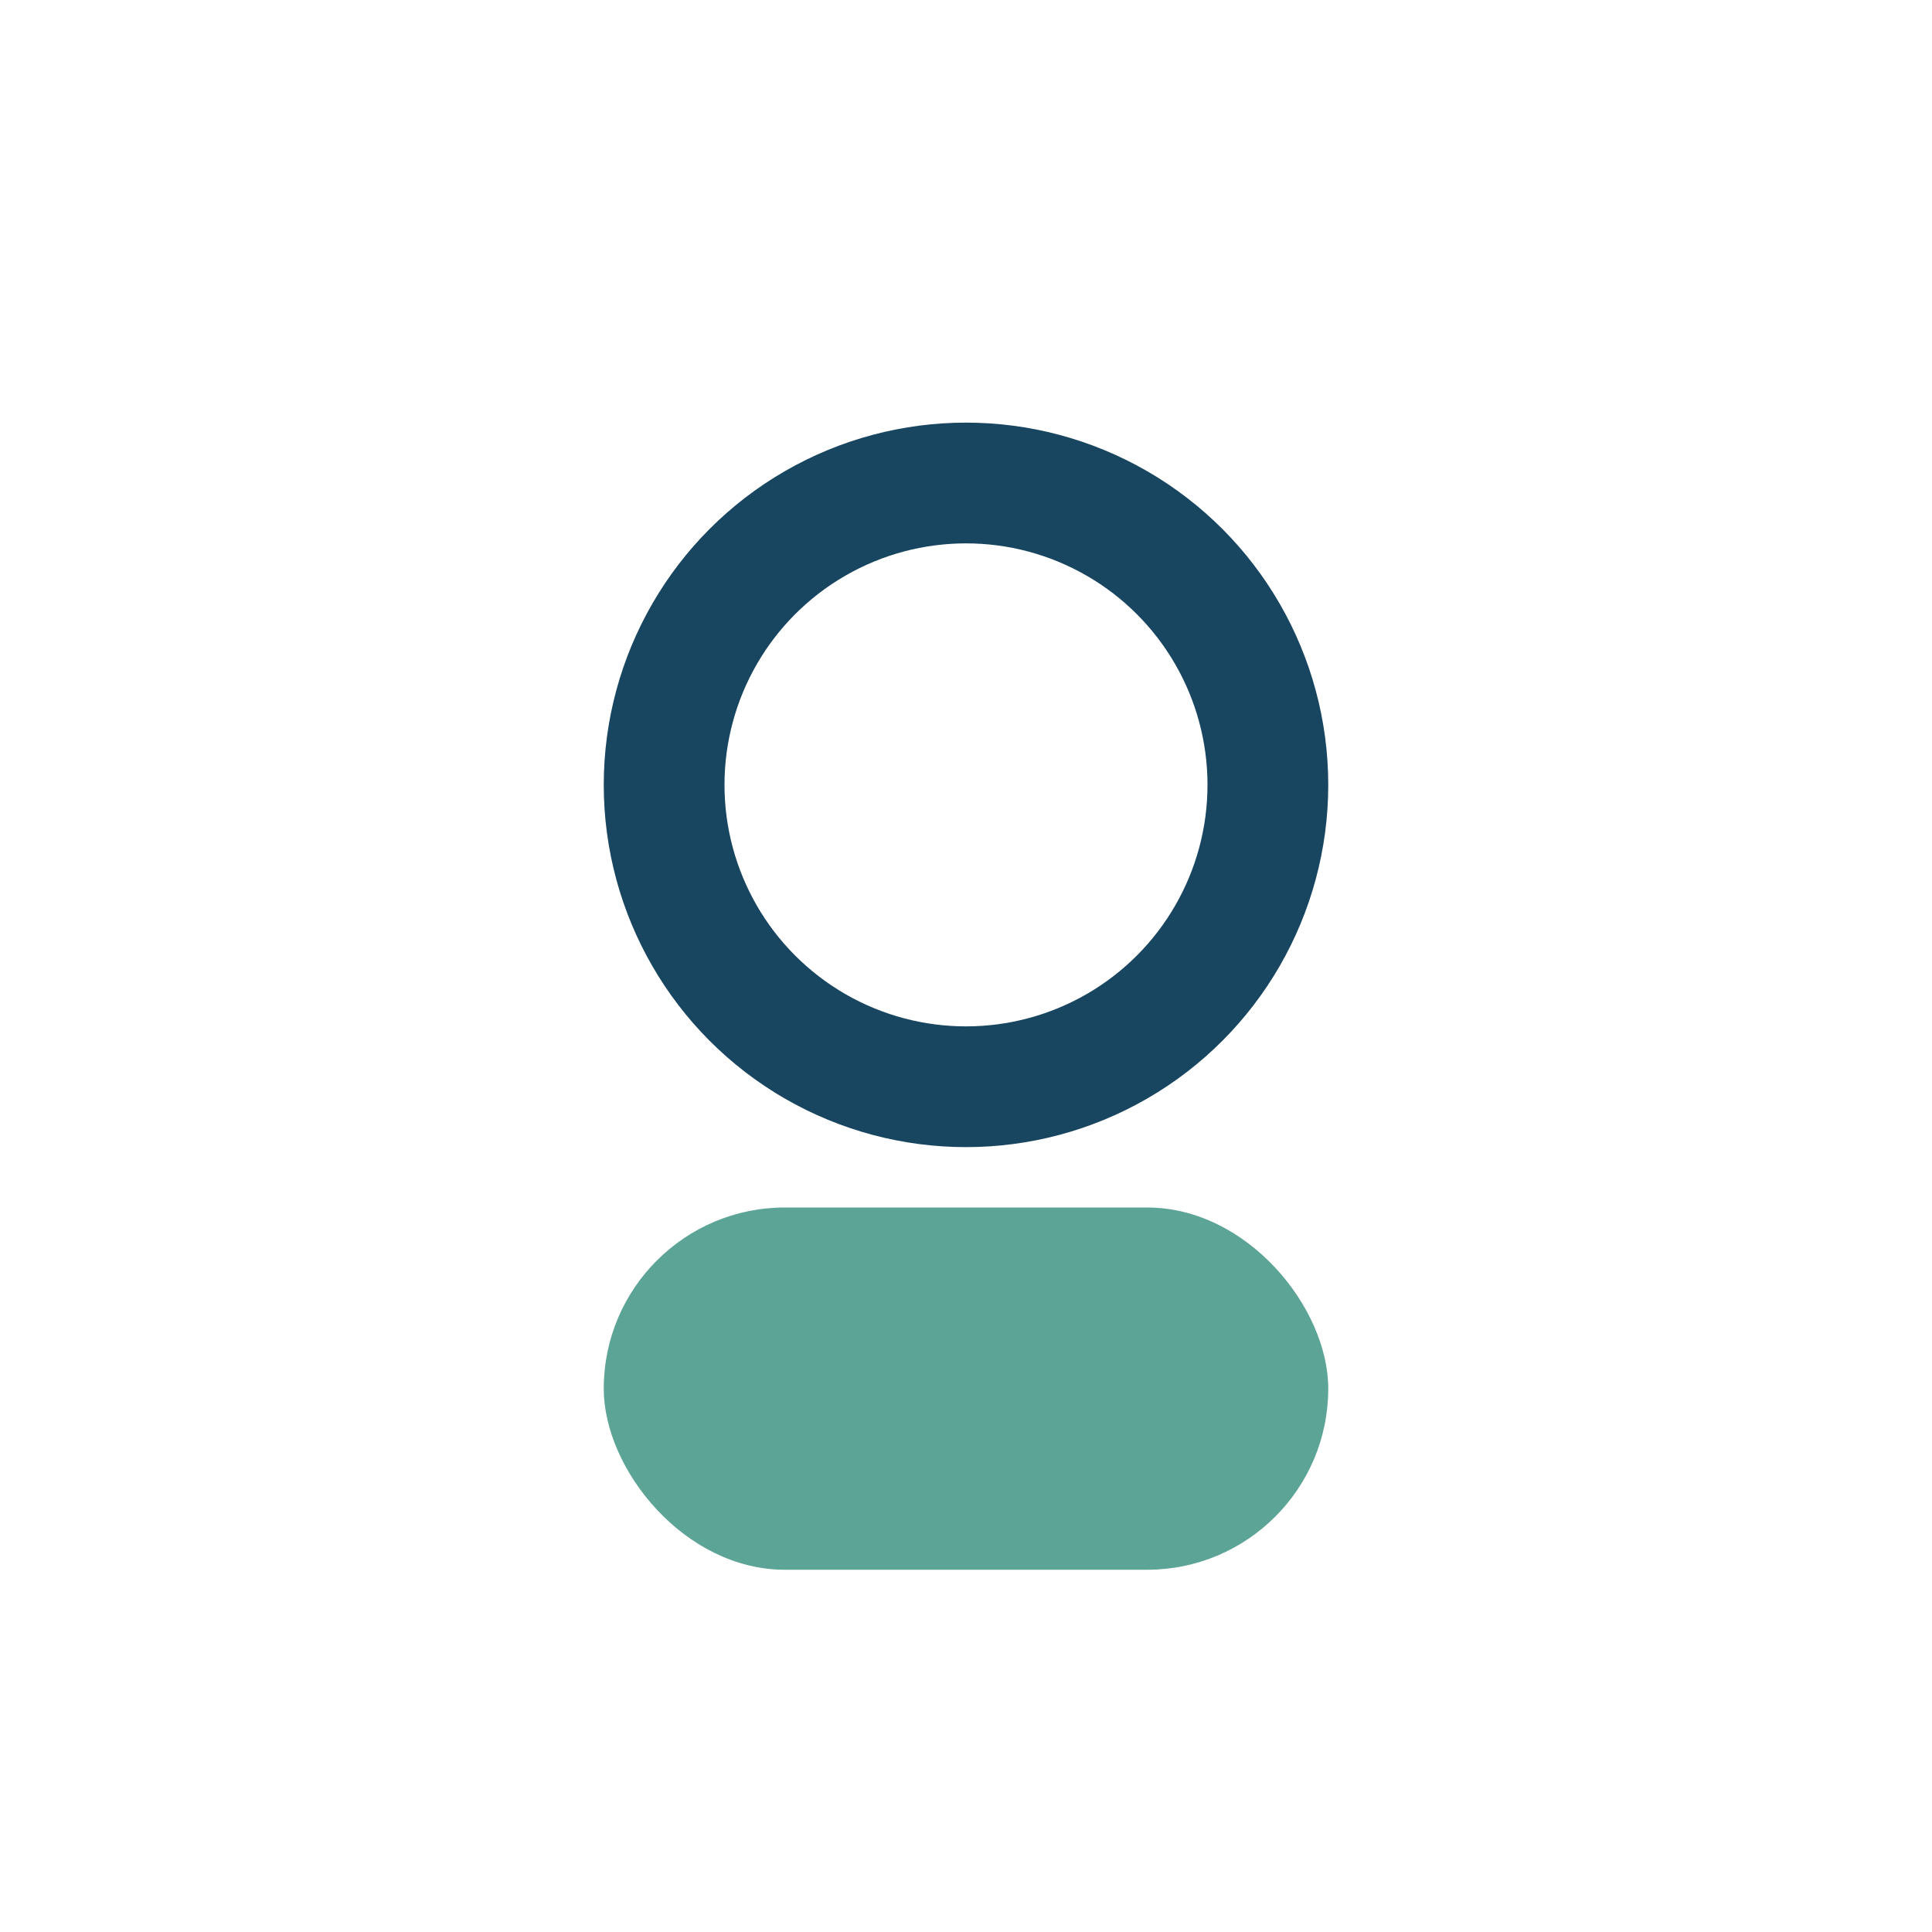
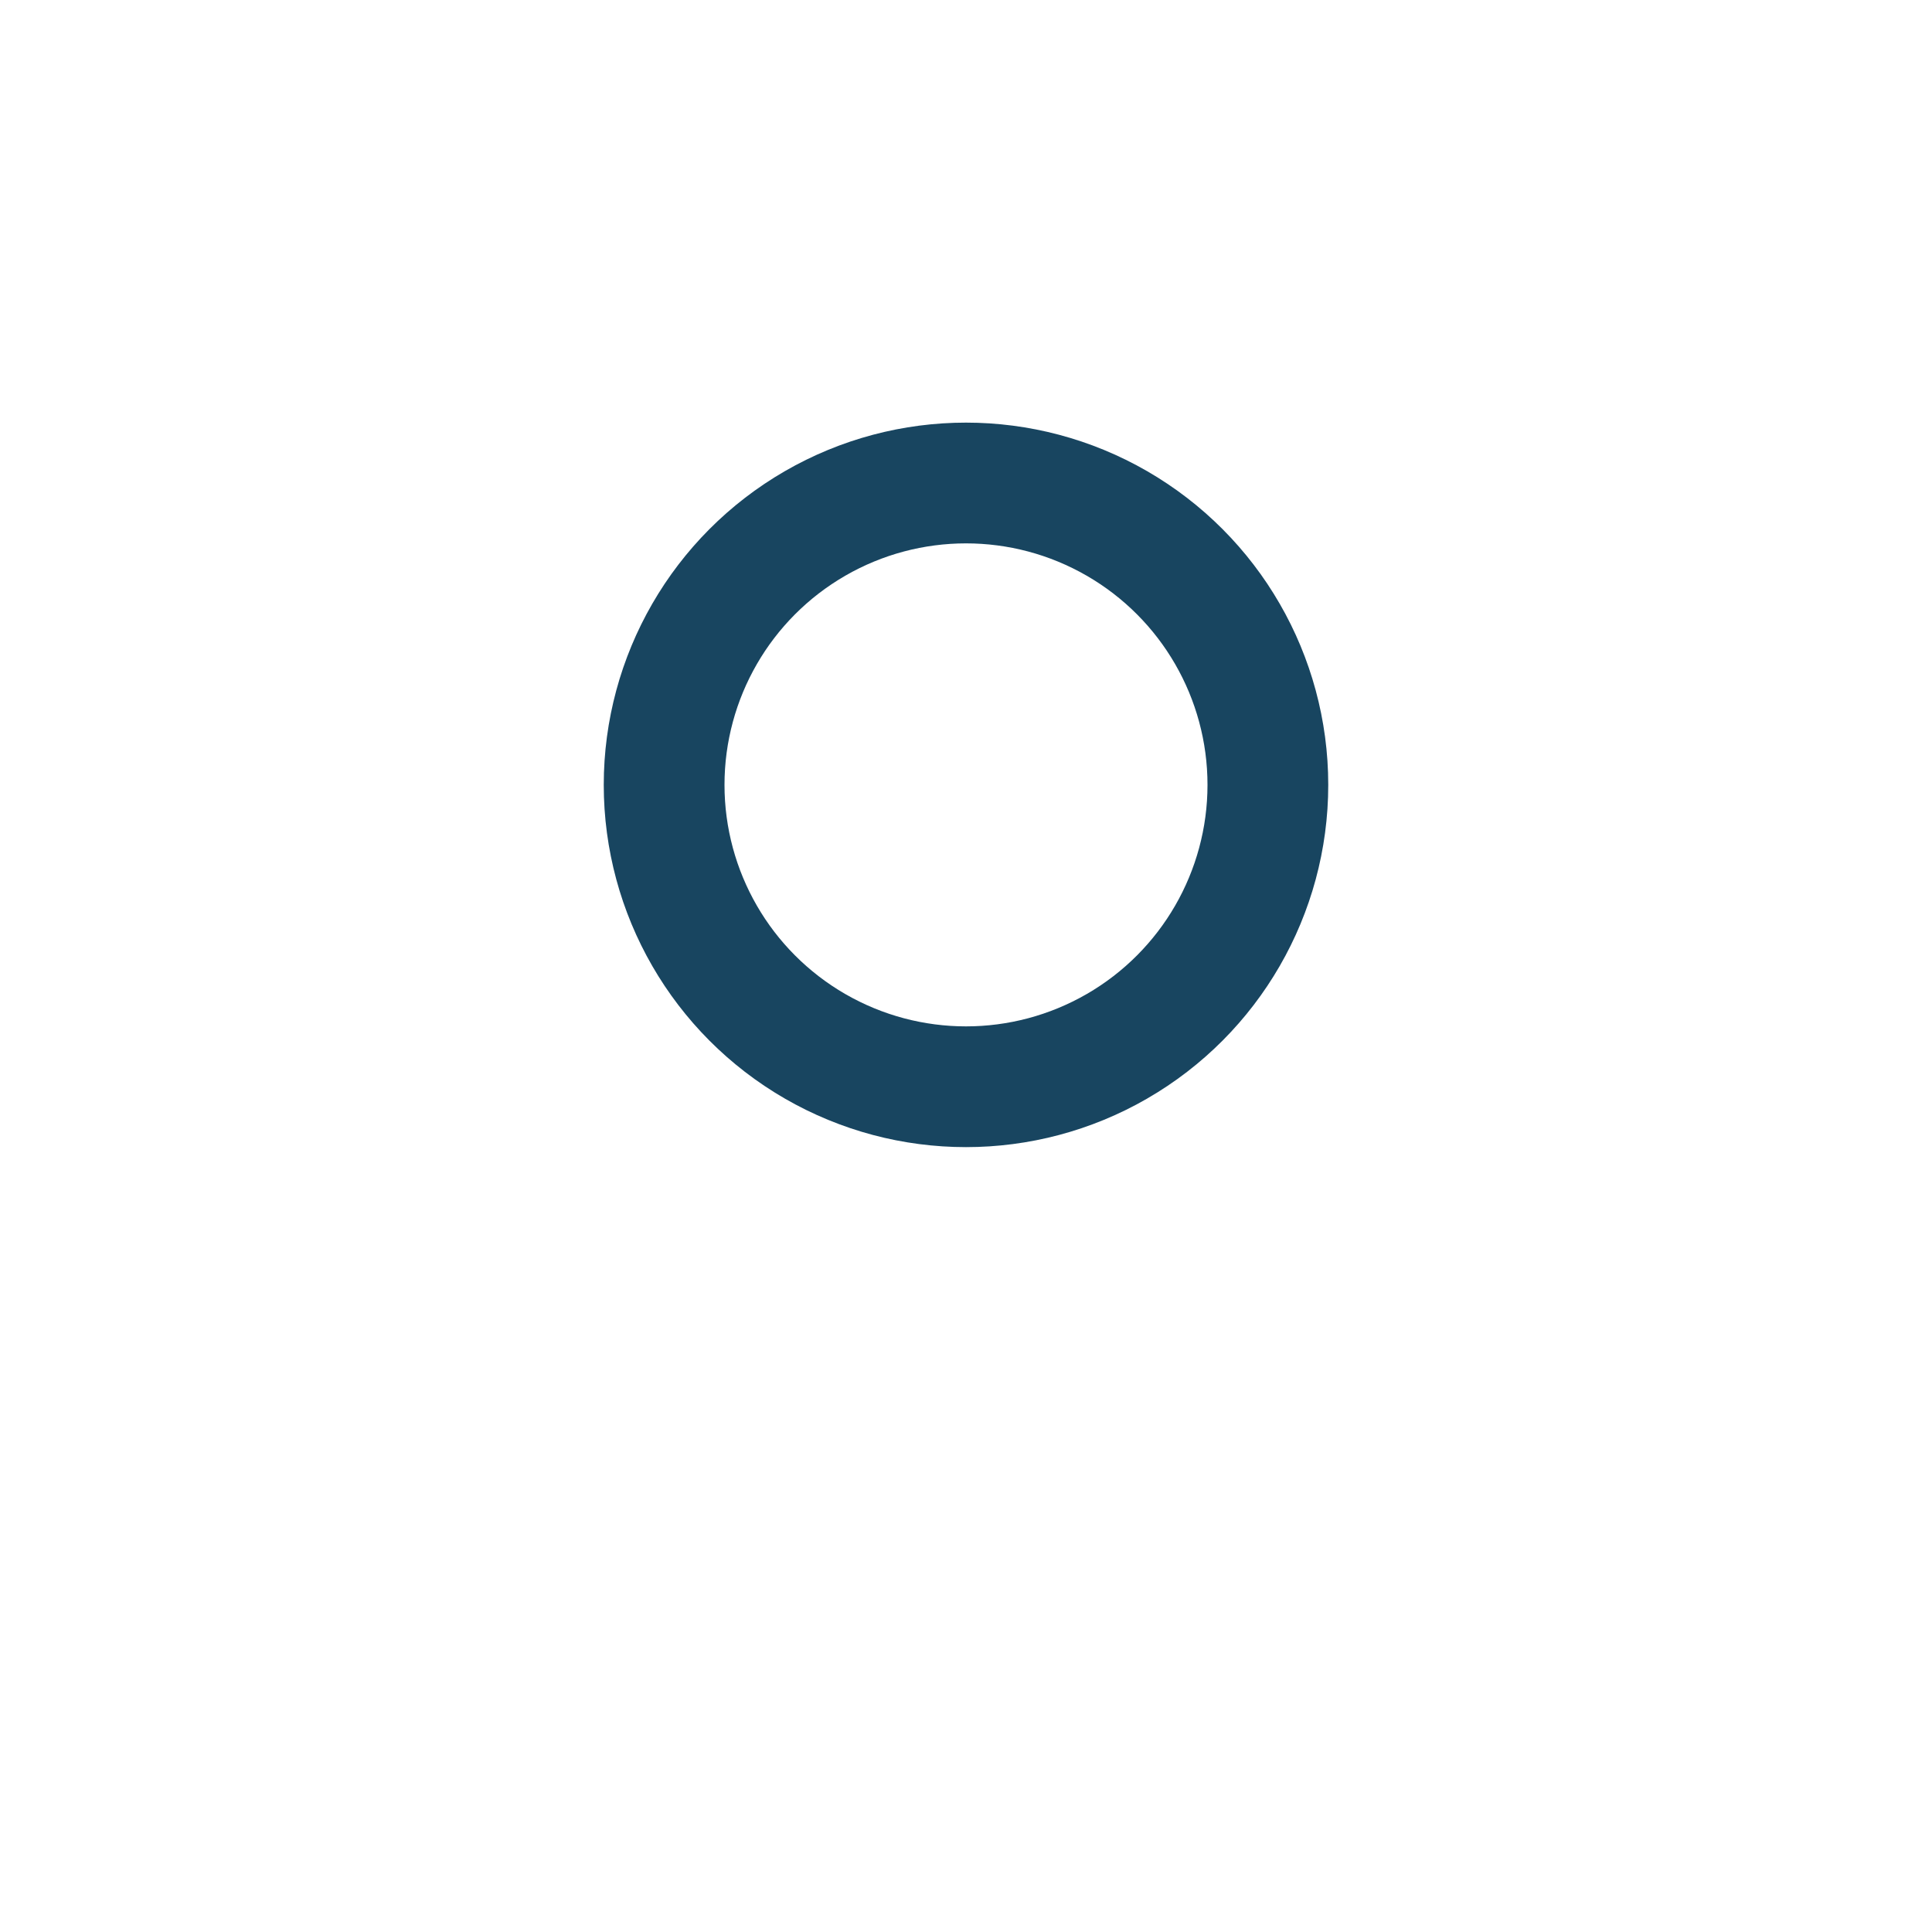
<svg xmlns="http://www.w3.org/2000/svg" width="32" height="32" viewBox="0 0 32 32">
  <circle cx="16" cy="13" r="5" fill="none" stroke="#184560" stroke-width="2" />
-   <rect x="10" y="20" width="12" height="6" rx="3" fill="#5CA495" />
</svg>